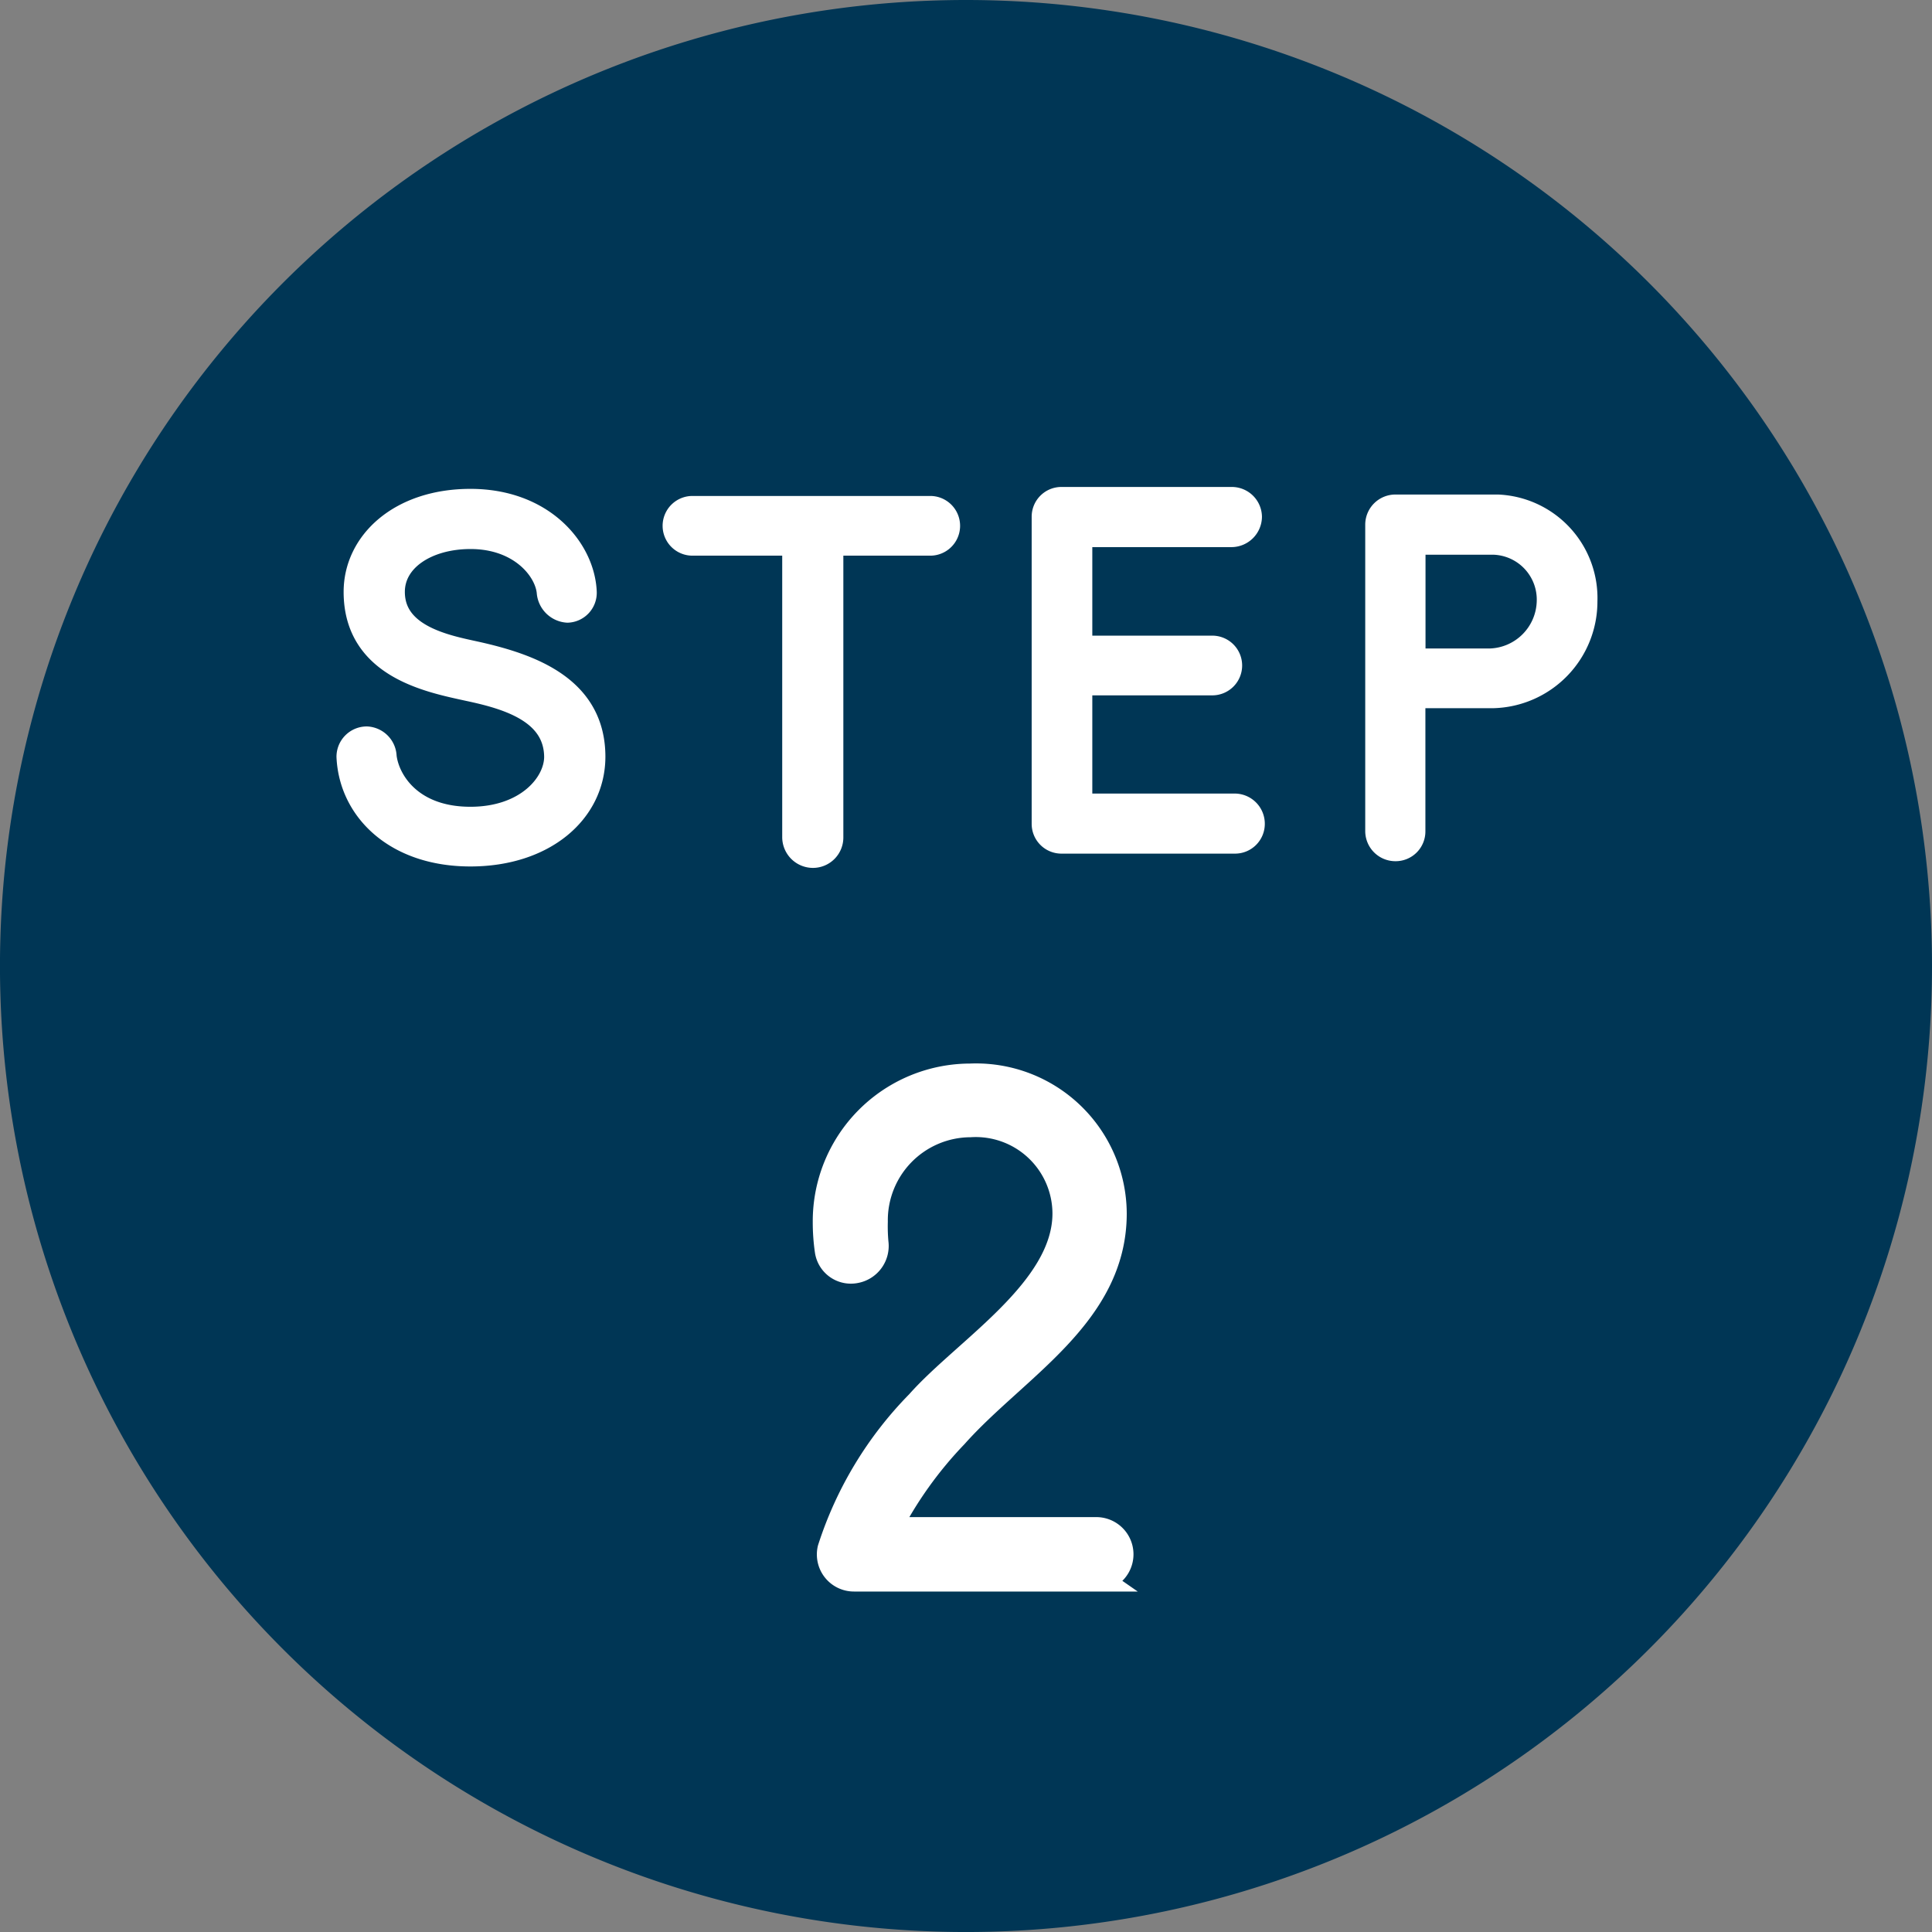
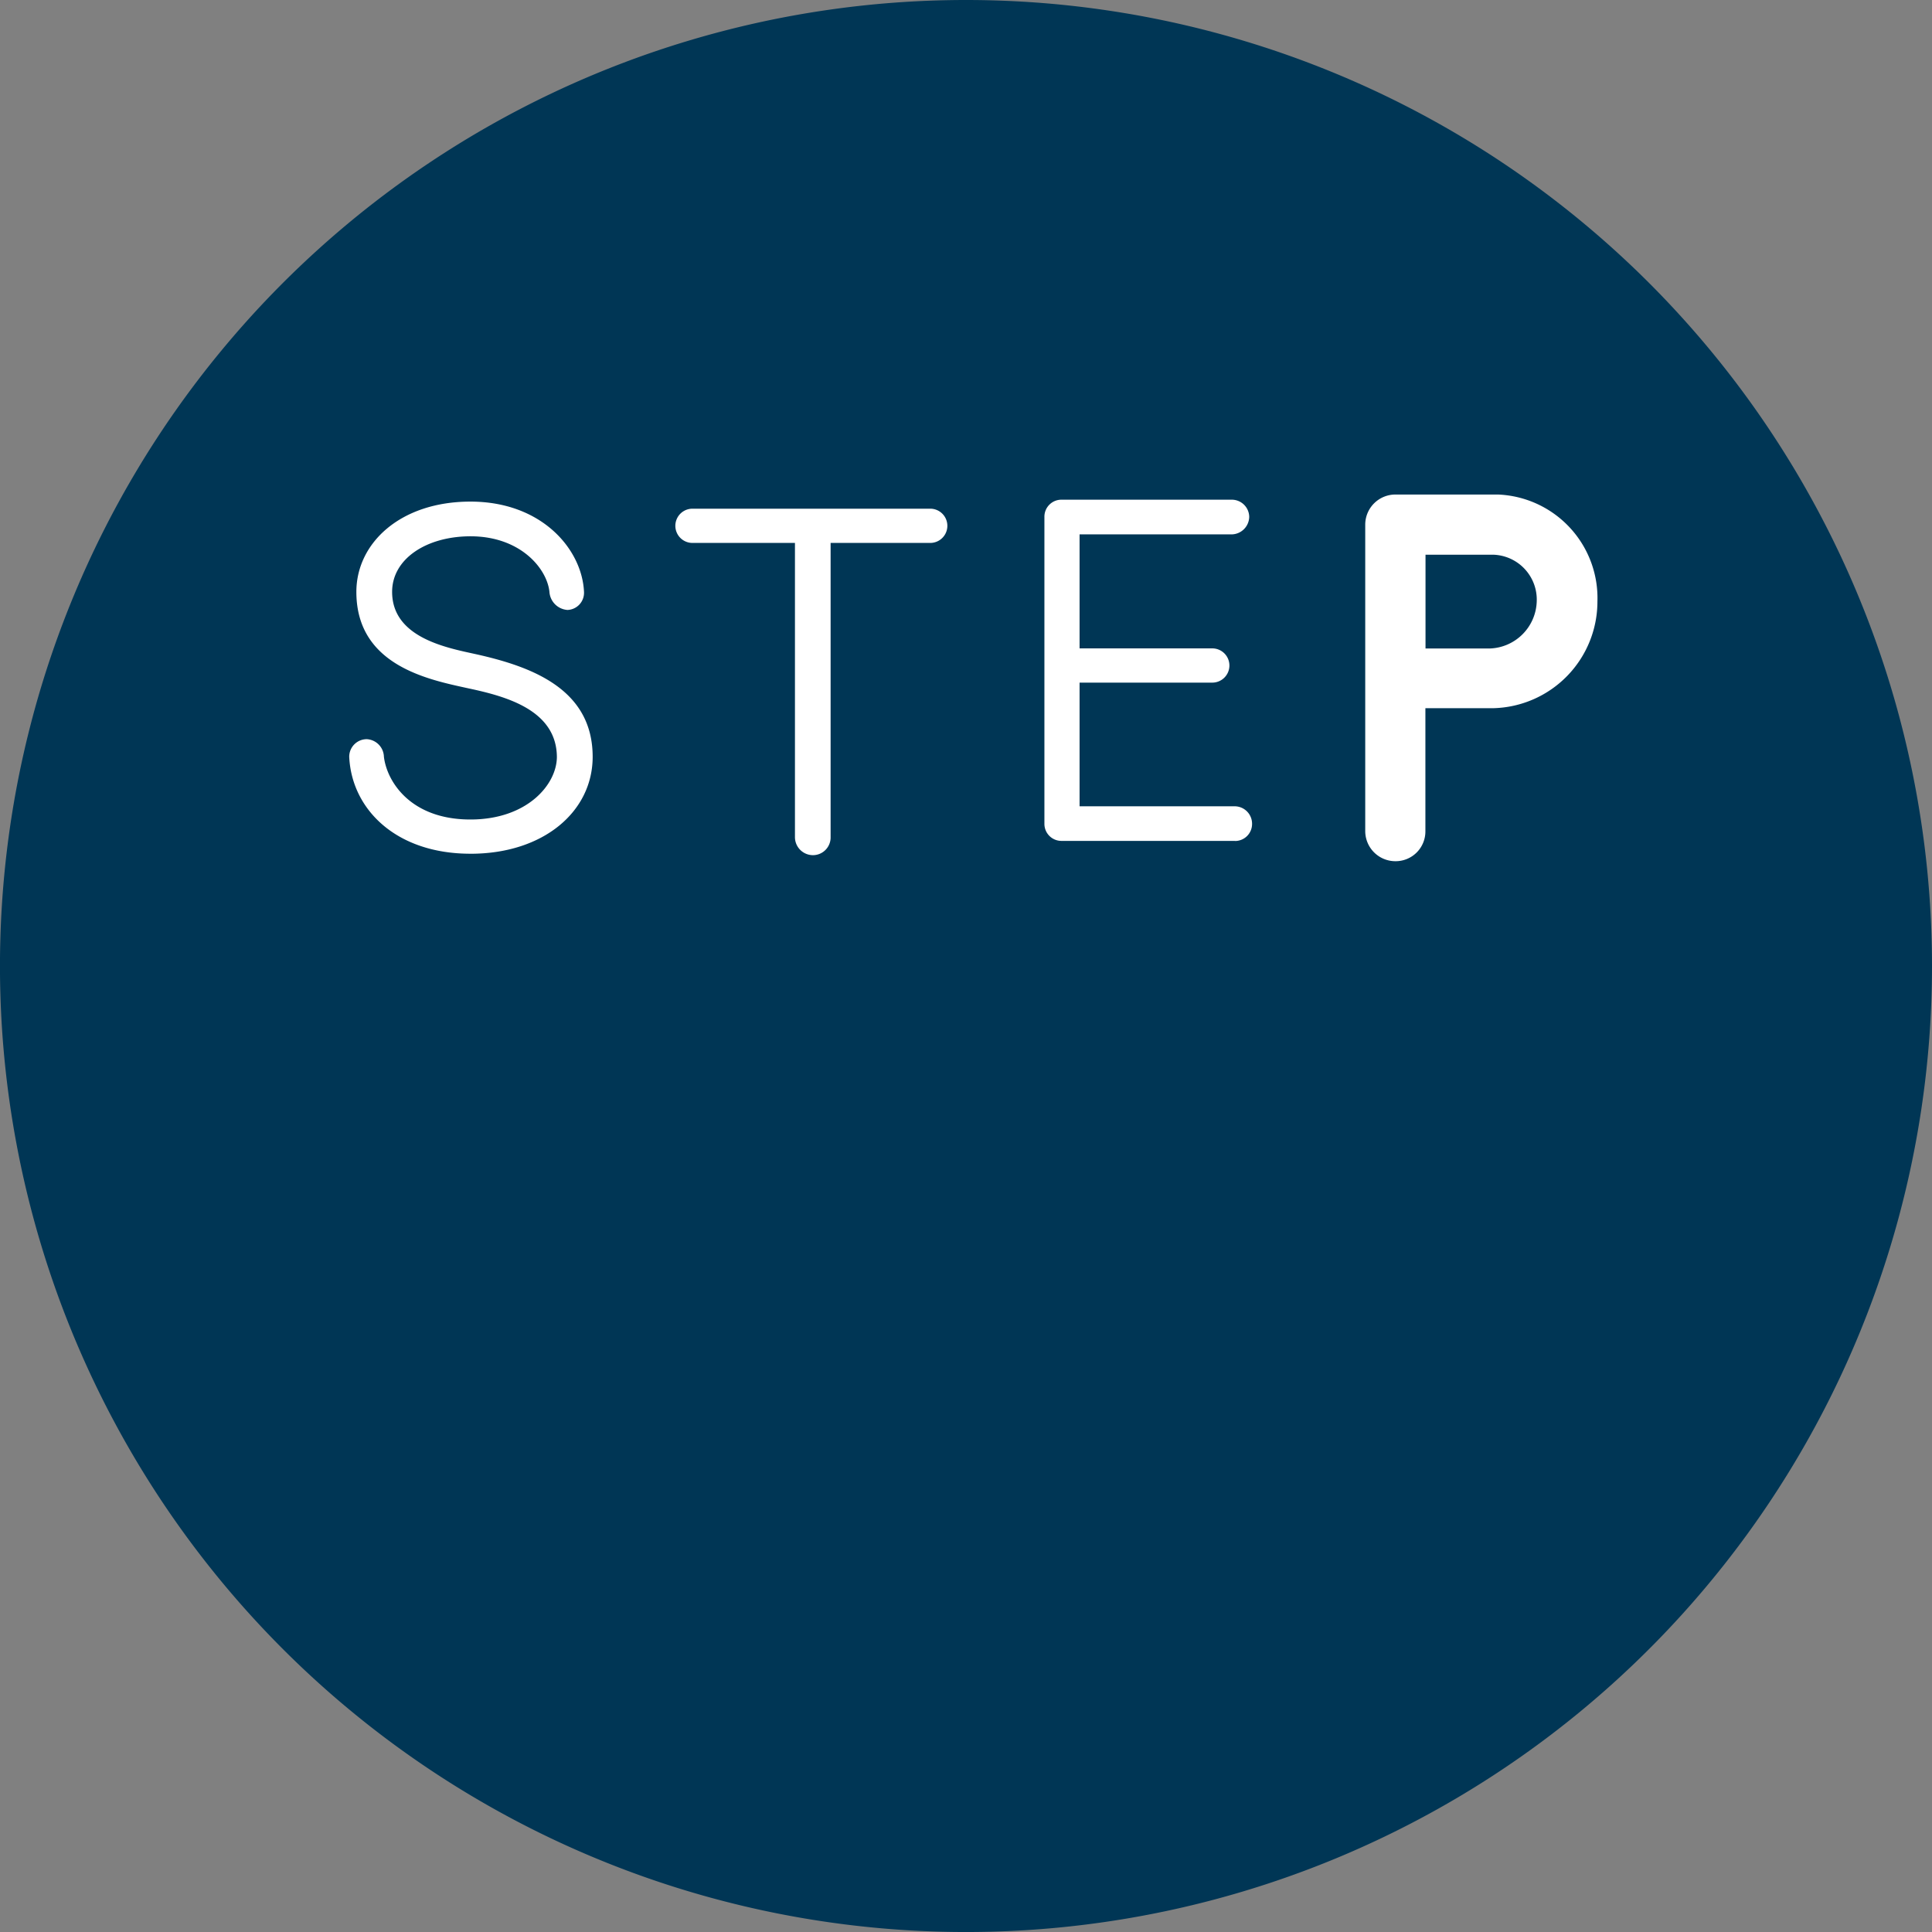
<svg xmlns="http://www.w3.org/2000/svg" width="81.917" height="81.917" viewBox="0 0 81.917 81.917">
  <rect x="0" y="0" width="81.917" height="81.917" fill="#808080" stroke="none" />
  <defs>
    <clipPath id="clip-path">
      <rect id="長方形_27" data-name="長方形 27" width="81.917" height="81.917" fill="none" />
    </clipPath>
  </defs>
  <g id="STEP2" transform="translate(0 0)">
    <g id="グループ_32" data-name="グループ 32" transform="translate(0 0)" clip-path="url(#clip-path)">
      <path id="パス_143" data-name="パス 143" d="M81.917,40.959A40.959,40.959,0,1,1,40.958,0,40.959,40.959,0,0,1,81.917,40.959" transform="translate(0 0)" fill="#003655" />
      <path id="パス_144" data-name="パス 144" d="M16.25,30.891c-3.163,0-5.037-1.894-5.138-4.111a.745.745,0,0,1,.745-.746.769.769,0,0,1,.726.746c.121,1.027,1.107,2.66,3.667,2.66,2.417,0,3.667-1.491,3.667-2.66-.021-1.975-2.136-2.558-3.748-2.9-1.652-.364-4.754-.947-4.754-4.091,0-2.076,1.874-3.828,4.836-3.828,3.042,0,4.736,2.035,4.816,3.828a.729.729,0,0,1-.7.766.824.824,0,0,1-.766-.766c-.1-.987-1.229-2.357-3.345-2.357-1.855,0-3.325.946-3.325,2.357,0,1.955,2.357,2.377,3.546,2.64,2.359.524,4.957,1.471,4.957,4.352,0,2.317-2.076,4.111-5.178,4.111" transform="translate(3.695 5.307)" fill="#fff" />
-       <path id="パス_145" data-name="パス 145" d="M16.25,30.891c-3.163,0-5.037-1.894-5.138-4.111a.745.745,0,0,1,.745-.746.769.769,0,0,1,.726.746c.121,1.027,1.107,2.66,3.667,2.66,2.417,0,3.667-1.491,3.667-2.66-.021-1.975-2.136-2.558-3.748-2.9-1.652-.364-4.754-.947-4.754-4.091,0-2.076,1.874-3.828,4.836-3.828,3.042,0,4.736,2.035,4.816,3.828a.729.729,0,0,1-.7.766.824.824,0,0,1-.766-.766c-.1-.987-1.229-2.357-3.345-2.357-1.855,0-3.325.946-3.325,2.357,0,1.955,2.357,2.377,3.546,2.64,2.359.524,4.957,1.471,4.957,4.352C21.429,29.1,19.353,30.891,16.25,30.891Z" transform="translate(3.695 5.307)" fill="none" stroke="#fff" stroke-miterlimit="10" stroke-width="1.08" />
      <path id="パス_146" data-name="パス 146" d="M32.33,17.638H28.079V30.111a.75.75,0,0,1-.746.766.765.765,0,0,1-.766-.766V17.638H22.195a.726.726,0,0,1,0-1.451H32.33a.726.726,0,0,1,0,1.451" transform="translate(7.139 5.382)" fill="#fff" />
-       <path id="パス_147" data-name="パス 147" d="M32.33,17.638H28.079V30.111a.75.75,0,0,1-.746.766.765.765,0,0,1-.766-.766V17.638H22.195a.726.726,0,0,1,0-1.451H32.33a.726.726,0,0,1,0,1.451Z" transform="translate(7.139 5.382)" fill="none" stroke="#fff" stroke-miterlimit="10" stroke-width="1.08" />
      <path id="パス_148" data-name="パス 148" d="M41.312,30.367H33.957a.722.722,0,0,1-.725-.725V16.625a.721.721,0,0,1,.725-.725h7.214a.739.739,0,0,1,.745.725.758.758,0,0,1-.745.746H34.723v4.834h5.6a.726.726,0,1,1,0,1.451h-5.6V28.9h6.589a.74.74,0,0,1,.725.746.722.722,0,0,1-.725.725" transform="translate(11.051 5.287)" fill="#fff" />
-       <path id="パス_149" data-name="パス 149" d="M41.312,30.367H33.957a.722.722,0,0,1-.725-.725V16.625a.721.721,0,0,1,.725-.725h7.214a.739.739,0,0,1,.745.725.758.758,0,0,1-.745.746H34.723v4.834h5.6a.726.726,0,1,1,0,1.451h-5.6V28.9h6.589a.74.74,0,0,1,.725.746A.722.722,0,0,1,41.312,30.367Z" transform="translate(11.051 5.287)" fill="none" stroke="#fff" stroke-miterlimit="10" stroke-width="1.08" />
      <path id="パス_150" data-name="パス 150" d="M48.743,24.12H45.317v5.763a.722.722,0,0,1-.726.725.739.739,0,0,1-.745-.725V16.866a.739.739,0,0,1,.745-.725h4.332a3.855,3.855,0,0,1,3.688,3.99,3.985,3.985,0,0,1-3.868,3.99m-.021-6.508h-3.4v5.057H48.6a2.6,2.6,0,0,0,2.518-2.538,2.445,2.445,0,0,0-2.4-2.518" transform="translate(14.58 5.367)" fill="#fff" />
      <path id="パス_151" data-name="パス 151" d="M48.743,24.12H45.317v5.763a.722.722,0,0,1-.726.725.739.739,0,0,1-.745-.725V16.866a.739.739,0,0,1,.745-.725h4.332a3.855,3.855,0,0,1,3.688,3.99A3.985,3.985,0,0,1,48.743,24.12Zm-.021-6.508h-3.4v5.057H48.6a2.6,2.6,0,0,0,2.518-2.538A2.445,2.445,0,0,0,48.722,17.612Z" transform="translate(14.58 5.367)" fill="none" stroke="#fff" stroke-miterlimit="10" stroke-width="1.08" />
-       <path id="パス_152" data-name="パス 152" d="M37.784,55.553H27.477a1.032,1.032,0,0,1-1.009-1.267,15.653,15.653,0,0,1,3.743-6.19c1.987-2.247,6.219-4.78,6.219-8.034A3.792,3.792,0,0,0,32.4,36.291a4.06,4.06,0,0,0-4.03,4.118,7.548,7.548,0,0,0,.028.893,1.057,1.057,0,0,1-.863,1.179,1,1,0,0,1-1.181-.834,8.4,8.4,0,0,1-.087-1.238A6.144,6.144,0,0,1,32.4,34.247a5.849,5.849,0,0,1,6.1,5.815c0,4.32-4.175,6.536-6.737,9.416a16.847,16.847,0,0,0-2.85,4h8.868a1.037,1.037,0,0,1,0,2.073" transform="translate(8.734 11.388)" fill="#fff" />
-       <path id="パス_153" data-name="パス 153" d="M37.784,55.553H27.477a1.032,1.032,0,0,1-1.009-1.267,15.653,15.653,0,0,1,3.743-6.19c1.987-2.247,6.219-4.78,6.219-8.034A3.792,3.792,0,0,0,32.4,36.291a4.06,4.06,0,0,0-4.03,4.118,7.548,7.548,0,0,0,.028.893,1.057,1.057,0,0,1-.863,1.179,1,1,0,0,1-1.181-.834,8.4,8.4,0,0,1-.087-1.238A6.144,6.144,0,0,1,32.4,34.247a5.849,5.849,0,0,1,6.1,5.815c0,4.32-4.175,6.536-6.737,9.416a16.847,16.847,0,0,0-2.85,4h8.868a1.037,1.037,0,0,1,0,2.073Z" transform="translate(8.734 11.388)" fill="none" stroke="#fff" stroke-miterlimit="10" stroke-width="1.08" />
    </g>
  </g>
</svg>